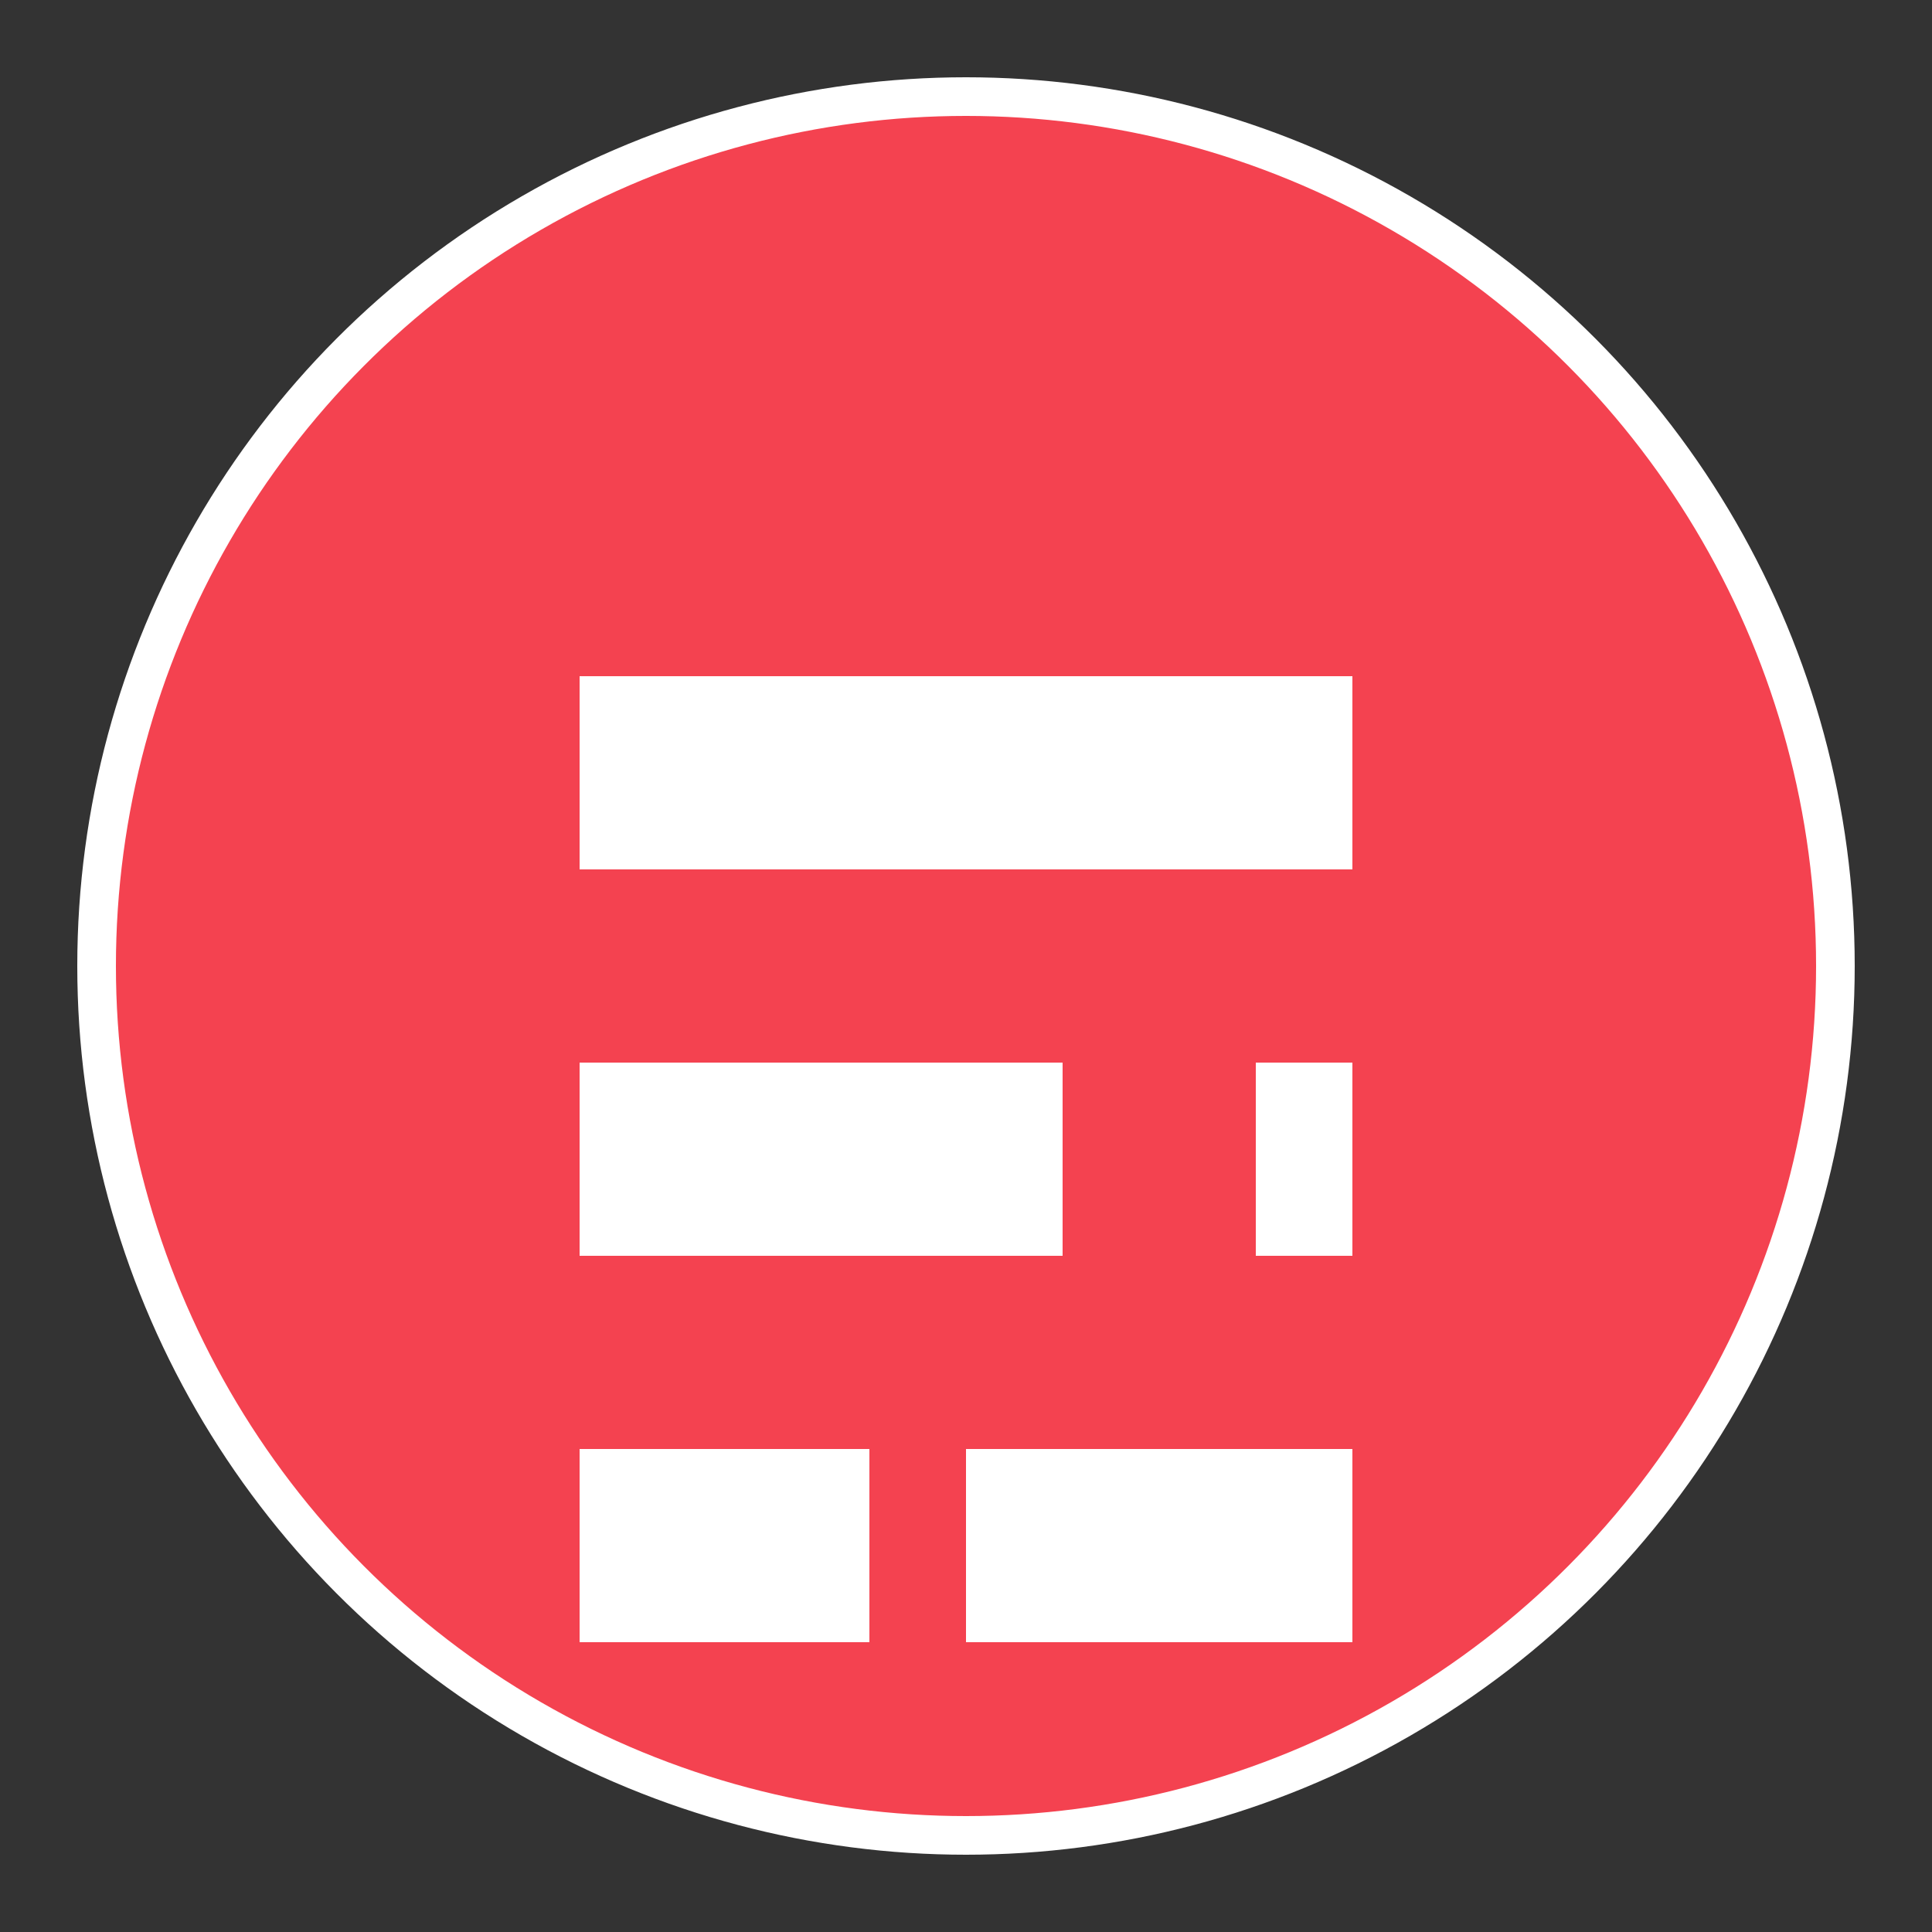
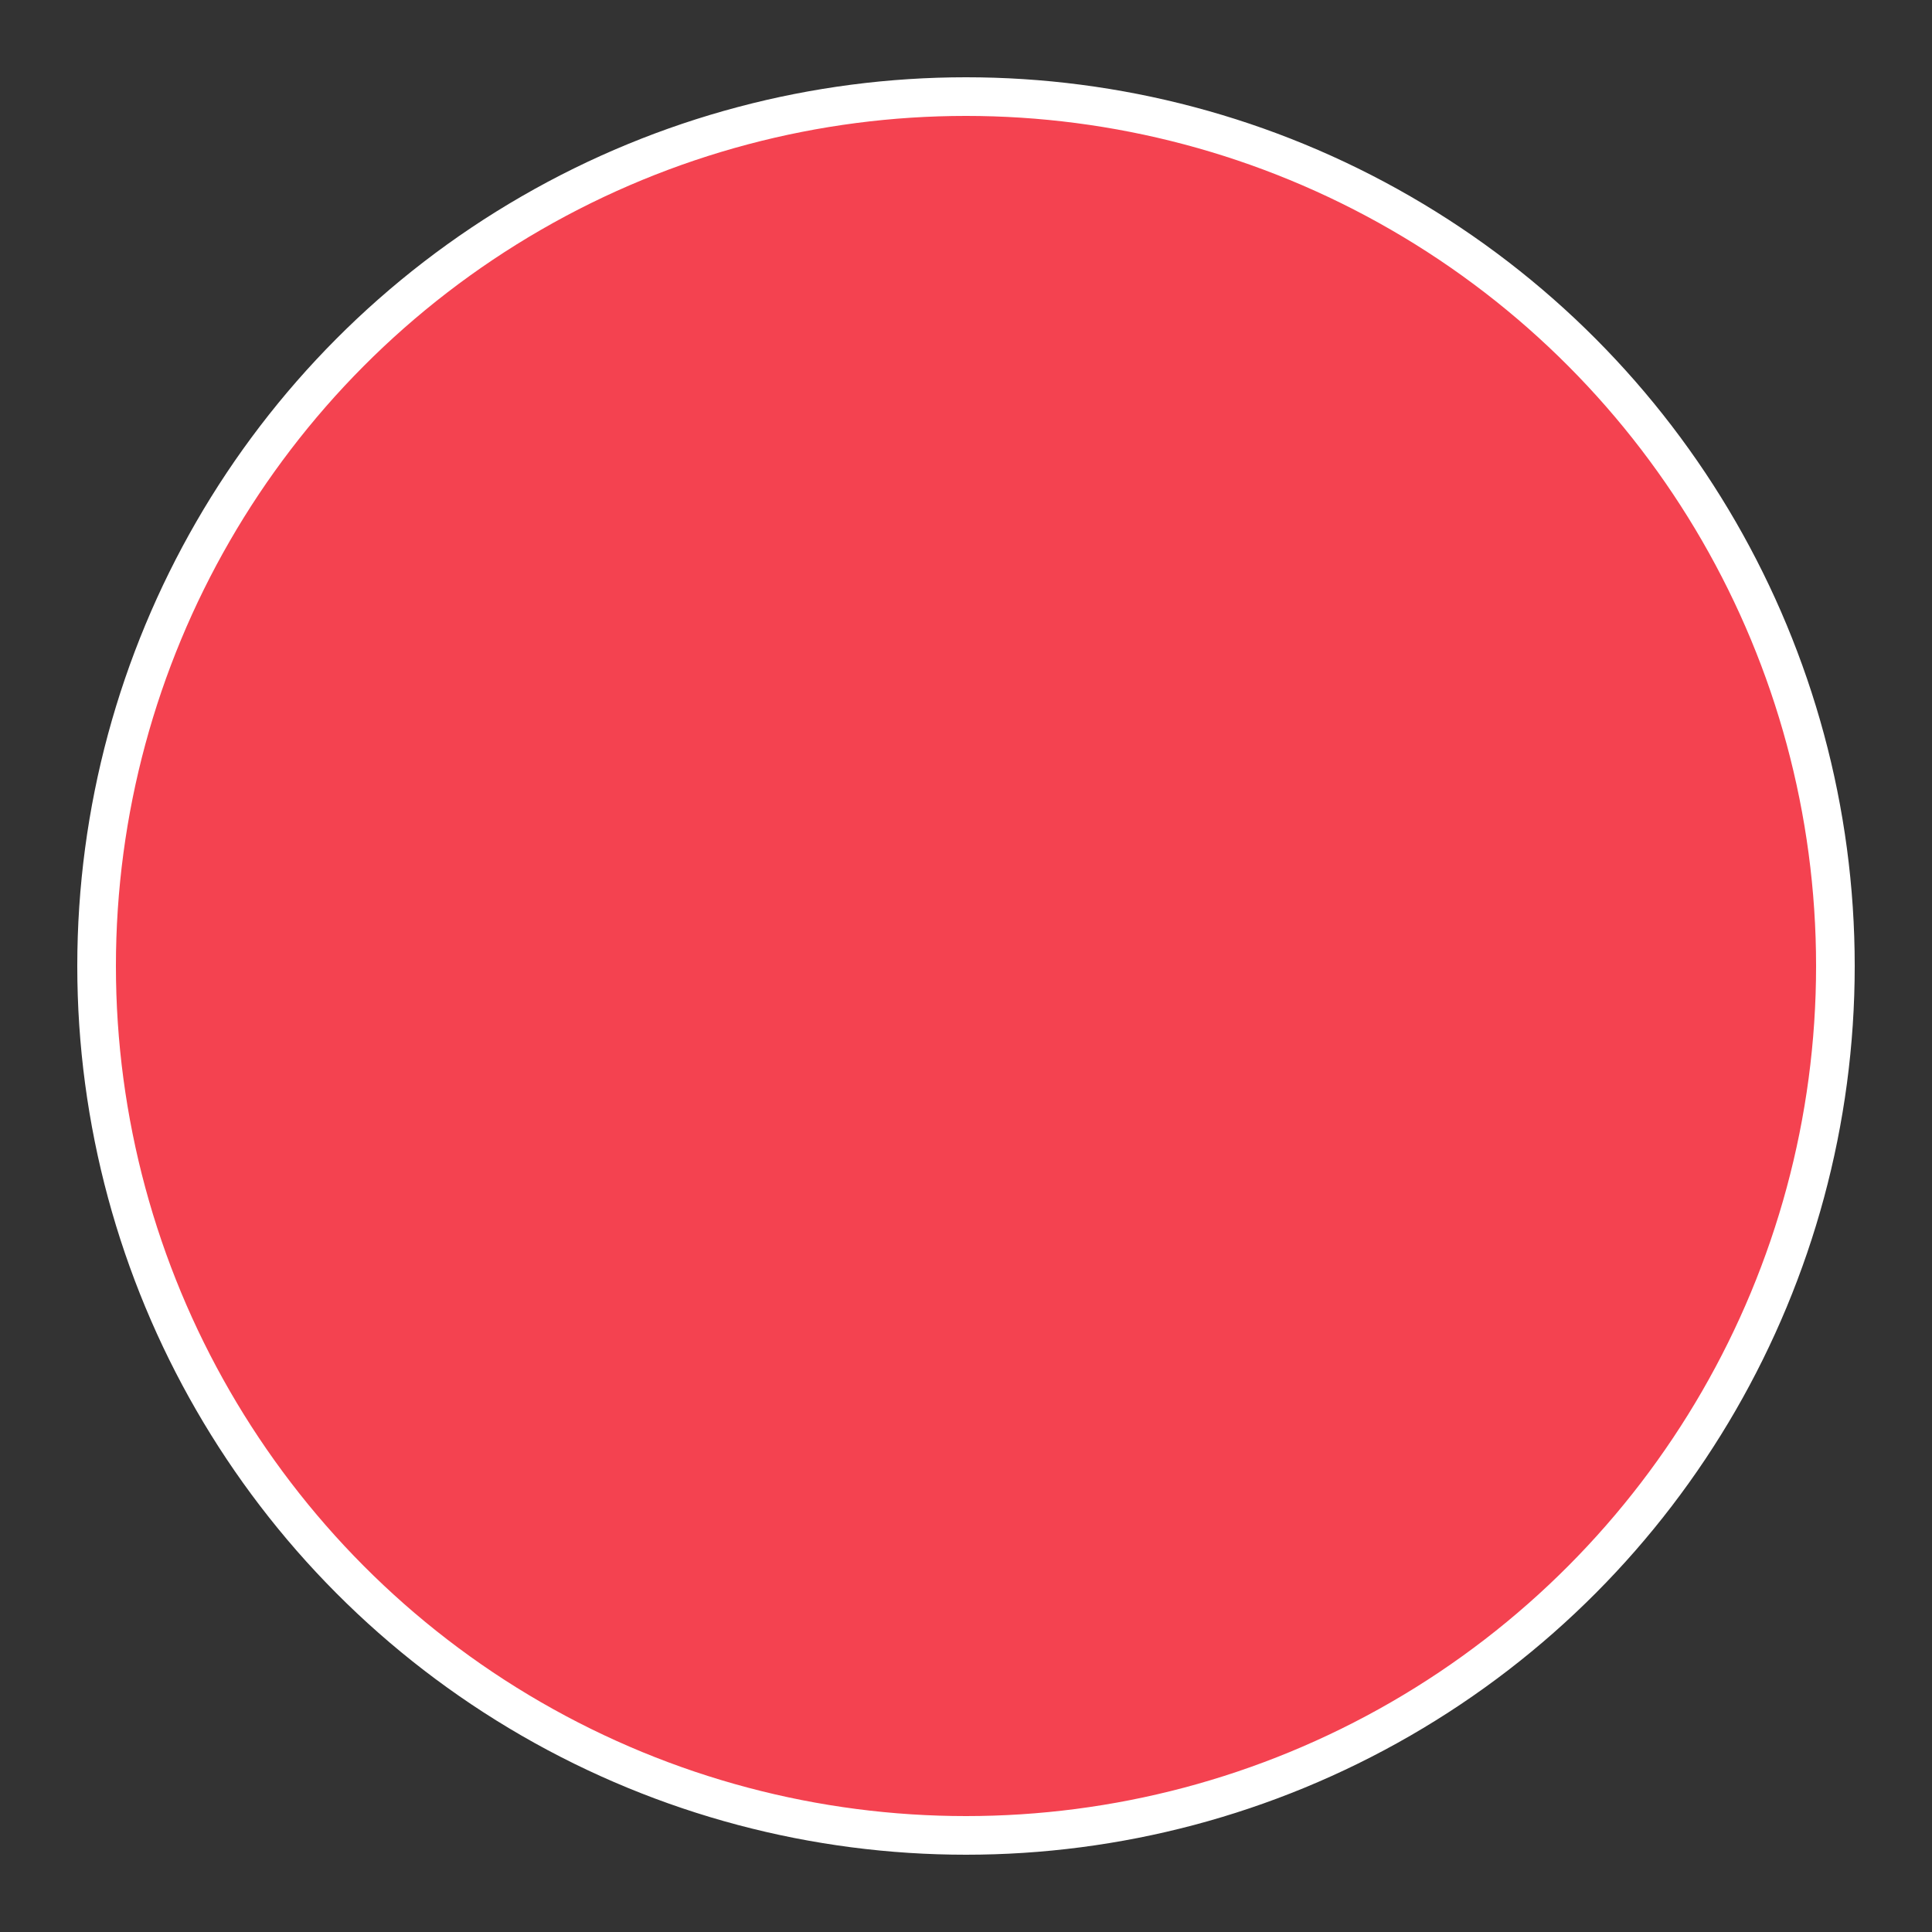
<svg xmlns="http://www.w3.org/2000/svg" viewBox="0 0 100 100">
  <rect x="0" y="0" width="100" height="100" fill="#333333" stroke="none" />
  <circle cx="50" cy="50" r="45" fill="#f44250" stroke="#fff" stroke-width="2" />
-   <path fill="#fff" d="M30 35h40v10H30zm0 20h25v10H30zm35 0h5v10h-5zM30 75h15v10H30zm20 0h20v10H50z" />
</svg>